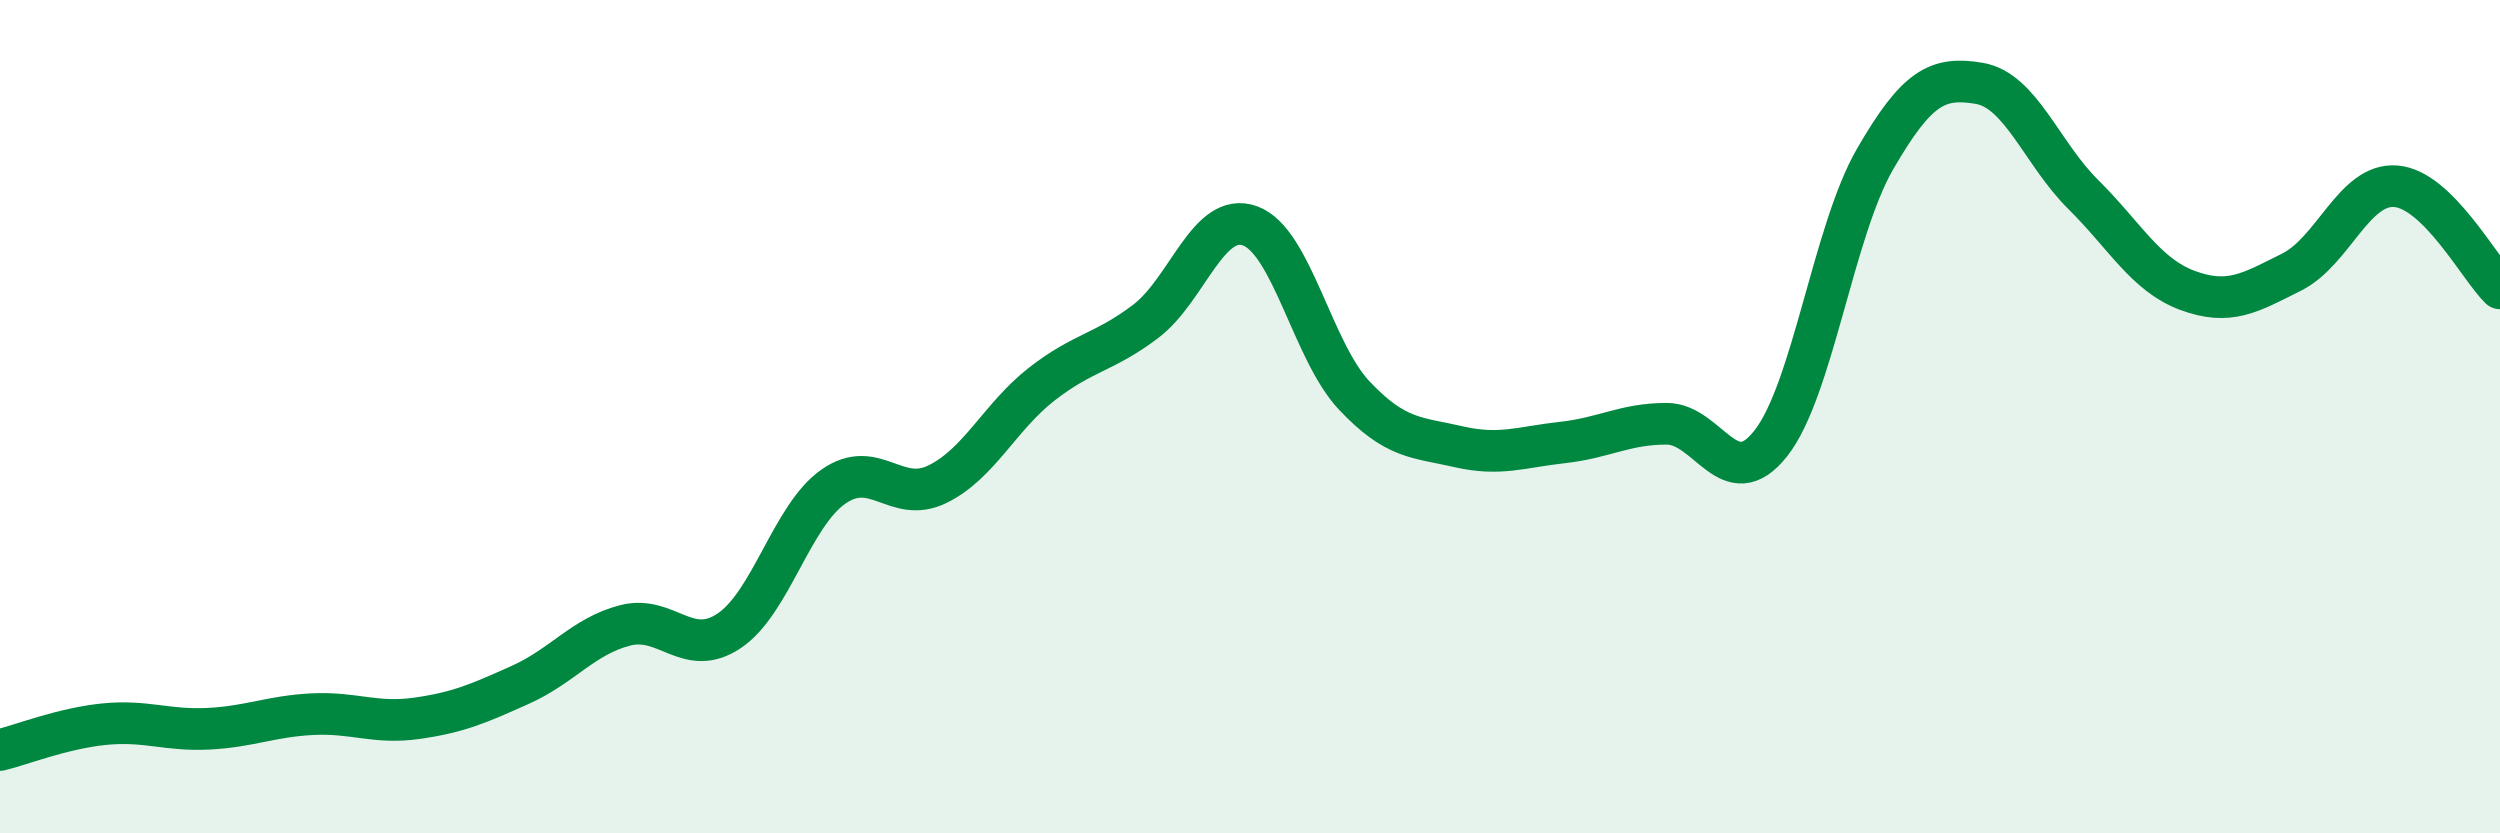
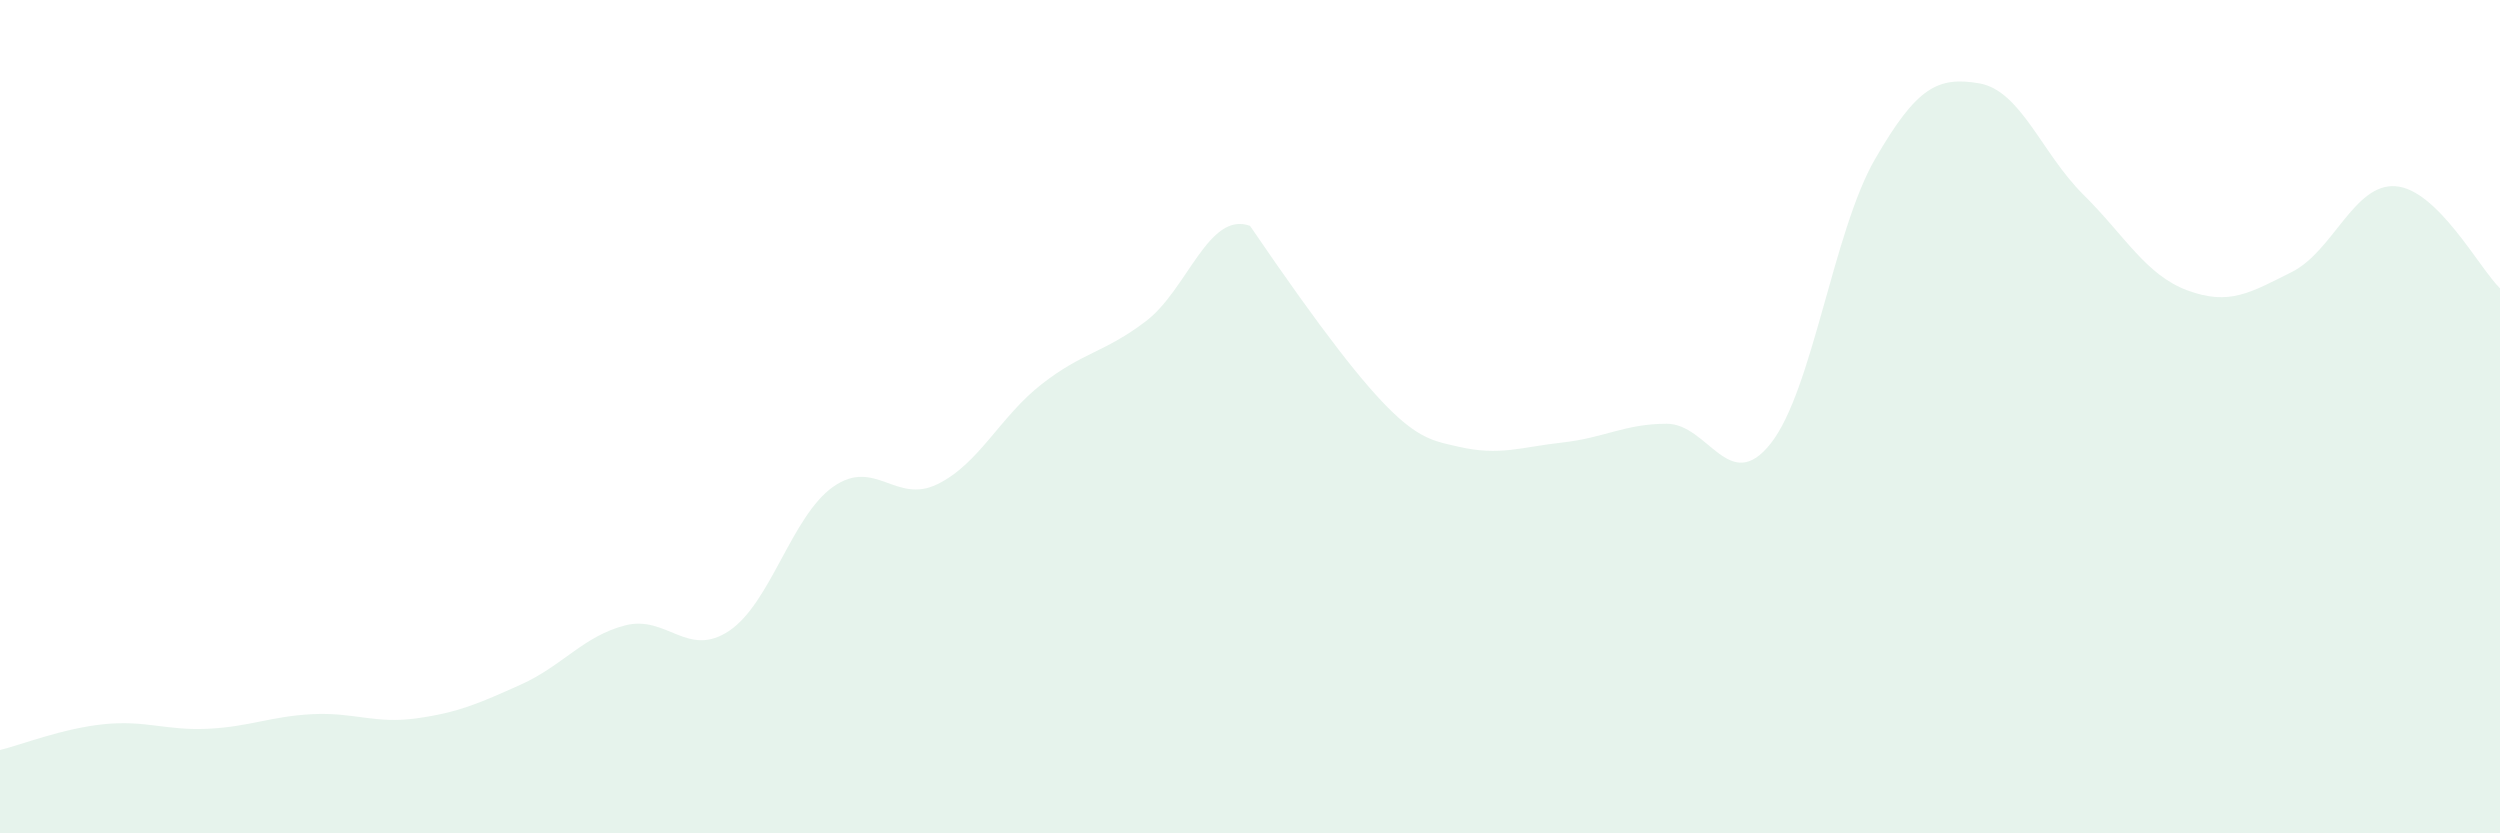
<svg xmlns="http://www.w3.org/2000/svg" width="60" height="20" viewBox="0 0 60 20">
-   <path d="M 0,18 C 0.5,17.88 1.5,17.48 2.5,17.38 C 3.5,17.28 4,17.54 5,17.49 C 6,17.44 6.5,17.19 7.5,17.14 C 8.5,17.09 9,17.38 10,17.24 C 11,17.1 11.5,16.88 12.5,16.43 C 13.5,15.98 14,15.27 15,15.01 C 16,14.75 16.5,15.81 17.5,15.14 C 18.5,14.47 19,12.38 20,11.68 C 21,10.98 21.5,12.11 22.5,11.62 C 23.5,11.13 24,10 25,9.22 C 26,8.44 26.5,8.47 27.5,7.71 C 28.5,6.95 29,5.06 30,5.42 C 31,5.78 31.5,8.43 32.5,9.49 C 33.5,10.55 34,10.49 35,10.72 C 36,10.95 36.5,10.73 37.5,10.62 C 38.5,10.51 39,10.17 40,10.17 C 41,10.17 41.5,11.91 42.5,10.64 C 43.5,9.37 44,5.55 45,3.82 C 46,2.09 46.5,1.83 47.5,2 C 48.5,2.17 49,3.68 50,4.67 C 51,5.66 51.5,6.6 52.5,6.97 C 53.5,7.34 54,7.03 55,6.53 C 56,6.03 56.5,4.39 57.5,4.47 C 58.5,4.55 59.5,6.43 60,6.92L60 20L0 20Z" fill="#008740" opacity="0.1" stroke-linecap="round" stroke-linejoin="round" />
-   <path d="M 0,18 C 0.5,17.88 1.5,17.48 2.5,17.38 C 3.5,17.28 4,17.54 5,17.49 C 6,17.44 6.5,17.19 7.5,17.14 C 8.5,17.09 9,17.38 10,17.24 C 11,17.1 11.5,16.88 12.5,16.43 C 13.5,15.98 14,15.27 15,15.01 C 16,14.75 16.5,15.81 17.5,15.14 C 18.5,14.47 19,12.38 20,11.68 C 21,10.98 21.5,12.11 22.5,11.62 C 23.5,11.13 24,10 25,9.22 C 26,8.44 26.5,8.47 27.5,7.71 C 28.5,6.95 29,5.06 30,5.42 C 31,5.78 31.5,8.43 32.5,9.49 C 33.5,10.55 34,10.49 35,10.72 C 36,10.95 36.5,10.73 37.5,10.62 C 38.5,10.51 39,10.17 40,10.17 C 41,10.17 41.5,11.91 42.5,10.64 C 43.5,9.37 44,5.55 45,3.82 C 46,2.09 46.5,1.83 47.5,2 C 48.5,2.17 49,3.68 50,4.67 C 51,5.66 51.5,6.6 52.5,6.97 C 53.5,7.34 54,7.03 55,6.53 C 56,6.03 56.5,4.39 57.5,4.47 C 58.5,4.55 59.5,6.43 60,6.92" stroke="#008740" stroke-width="1" fill="none" stroke-linecap="round" stroke-linejoin="round" />
+   <path d="M 0,18 C 0.5,17.88 1.5,17.48 2.5,17.38 C 3.5,17.28 4,17.54 5,17.49 C 6,17.44 6.5,17.19 7.5,17.14 C 8.5,17.09 9,17.38 10,17.24 C 11,17.1 11.5,16.88 12.5,16.43 C 13.5,15.98 14,15.27 15,15.01 C 16,14.75 16.5,15.81 17.5,15.14 C 18.5,14.47 19,12.38 20,11.68 C 21,10.98 21.5,12.11 22.5,11.62 C 23.5,11.13 24,10 25,9.22 C 26,8.44 26.5,8.47 27.5,7.71 C 28.5,6.95 29,5.06 30,5.42 C 33.5,10.55 34,10.49 35,10.72 C 36,10.95 36.5,10.73 37.5,10.62 C 38.5,10.51 39,10.17 40,10.17 C 41,10.17 41.5,11.91 42.5,10.64 C 43.5,9.37 44,5.55 45,3.82 C 46,2.09 46.5,1.83 47.5,2 C 48.5,2.17 49,3.68 50,4.67 C 51,5.66 51.5,6.6 52.5,6.97 C 53.5,7.34 54,7.03 55,6.53 C 56,6.03 56.5,4.39 57.5,4.47 C 58.5,4.55 59.5,6.43 60,6.92L60 20L0 20Z" fill="#008740" opacity="0.1" stroke-linecap="round" stroke-linejoin="round" />
</svg>